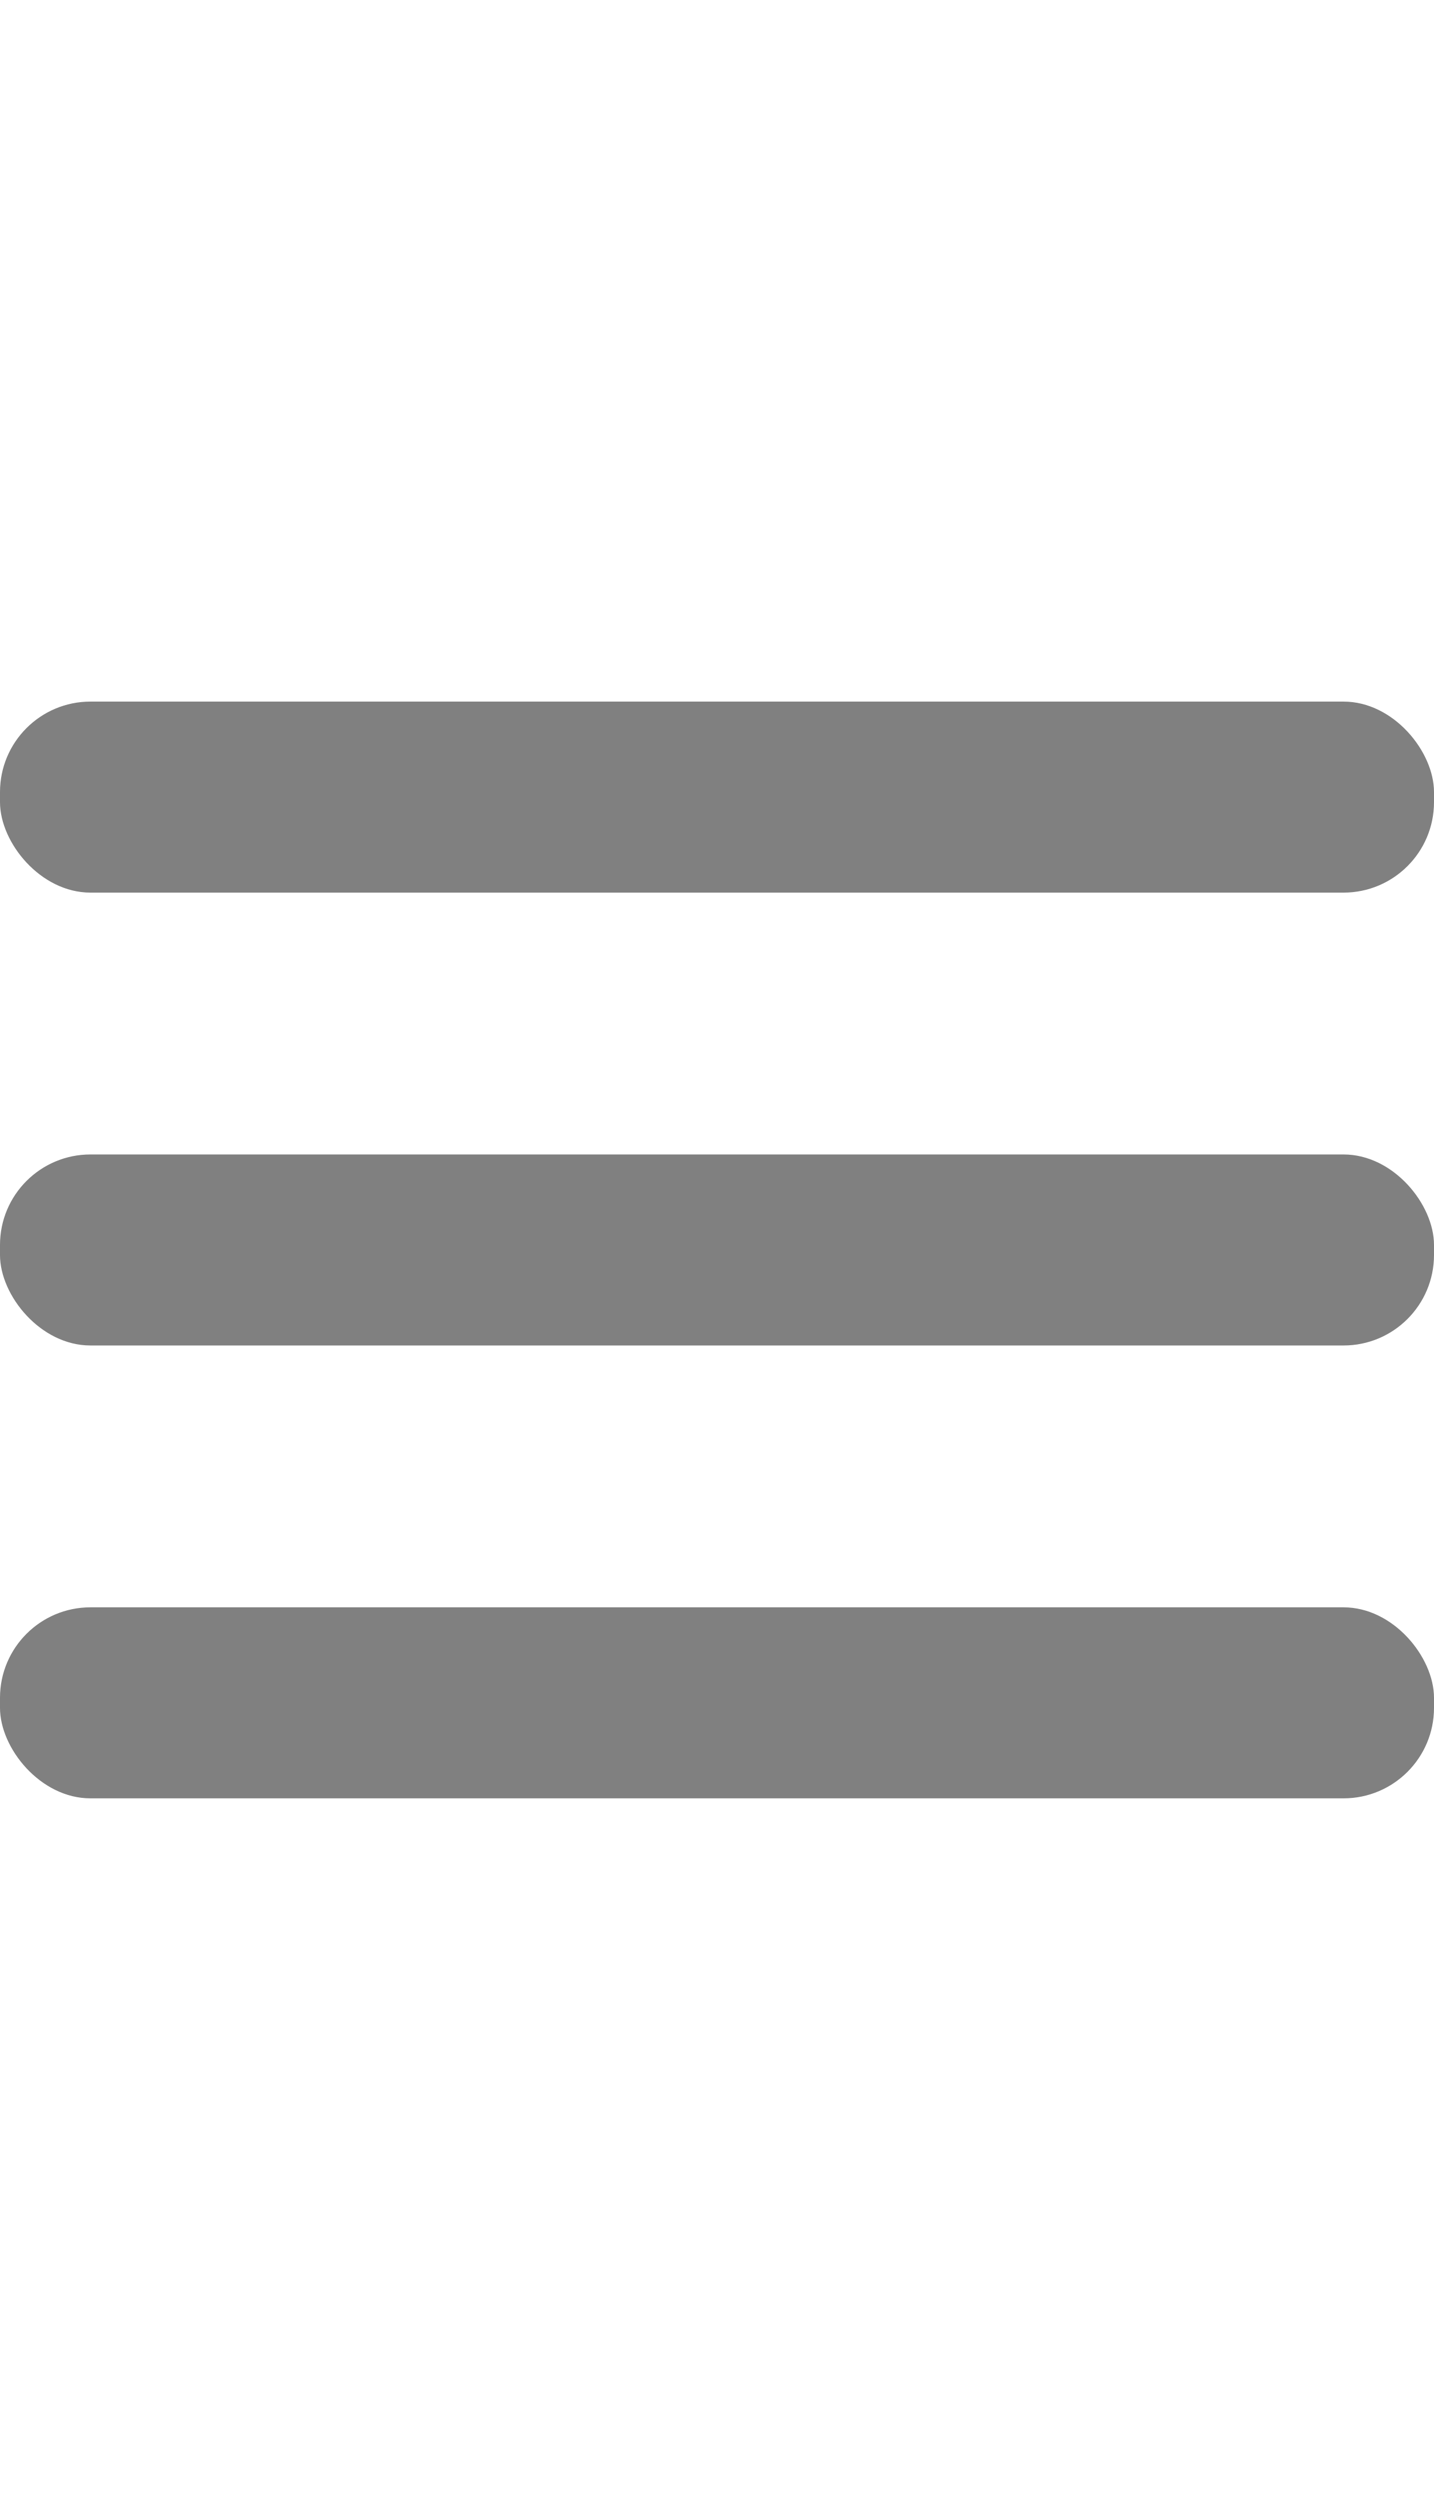
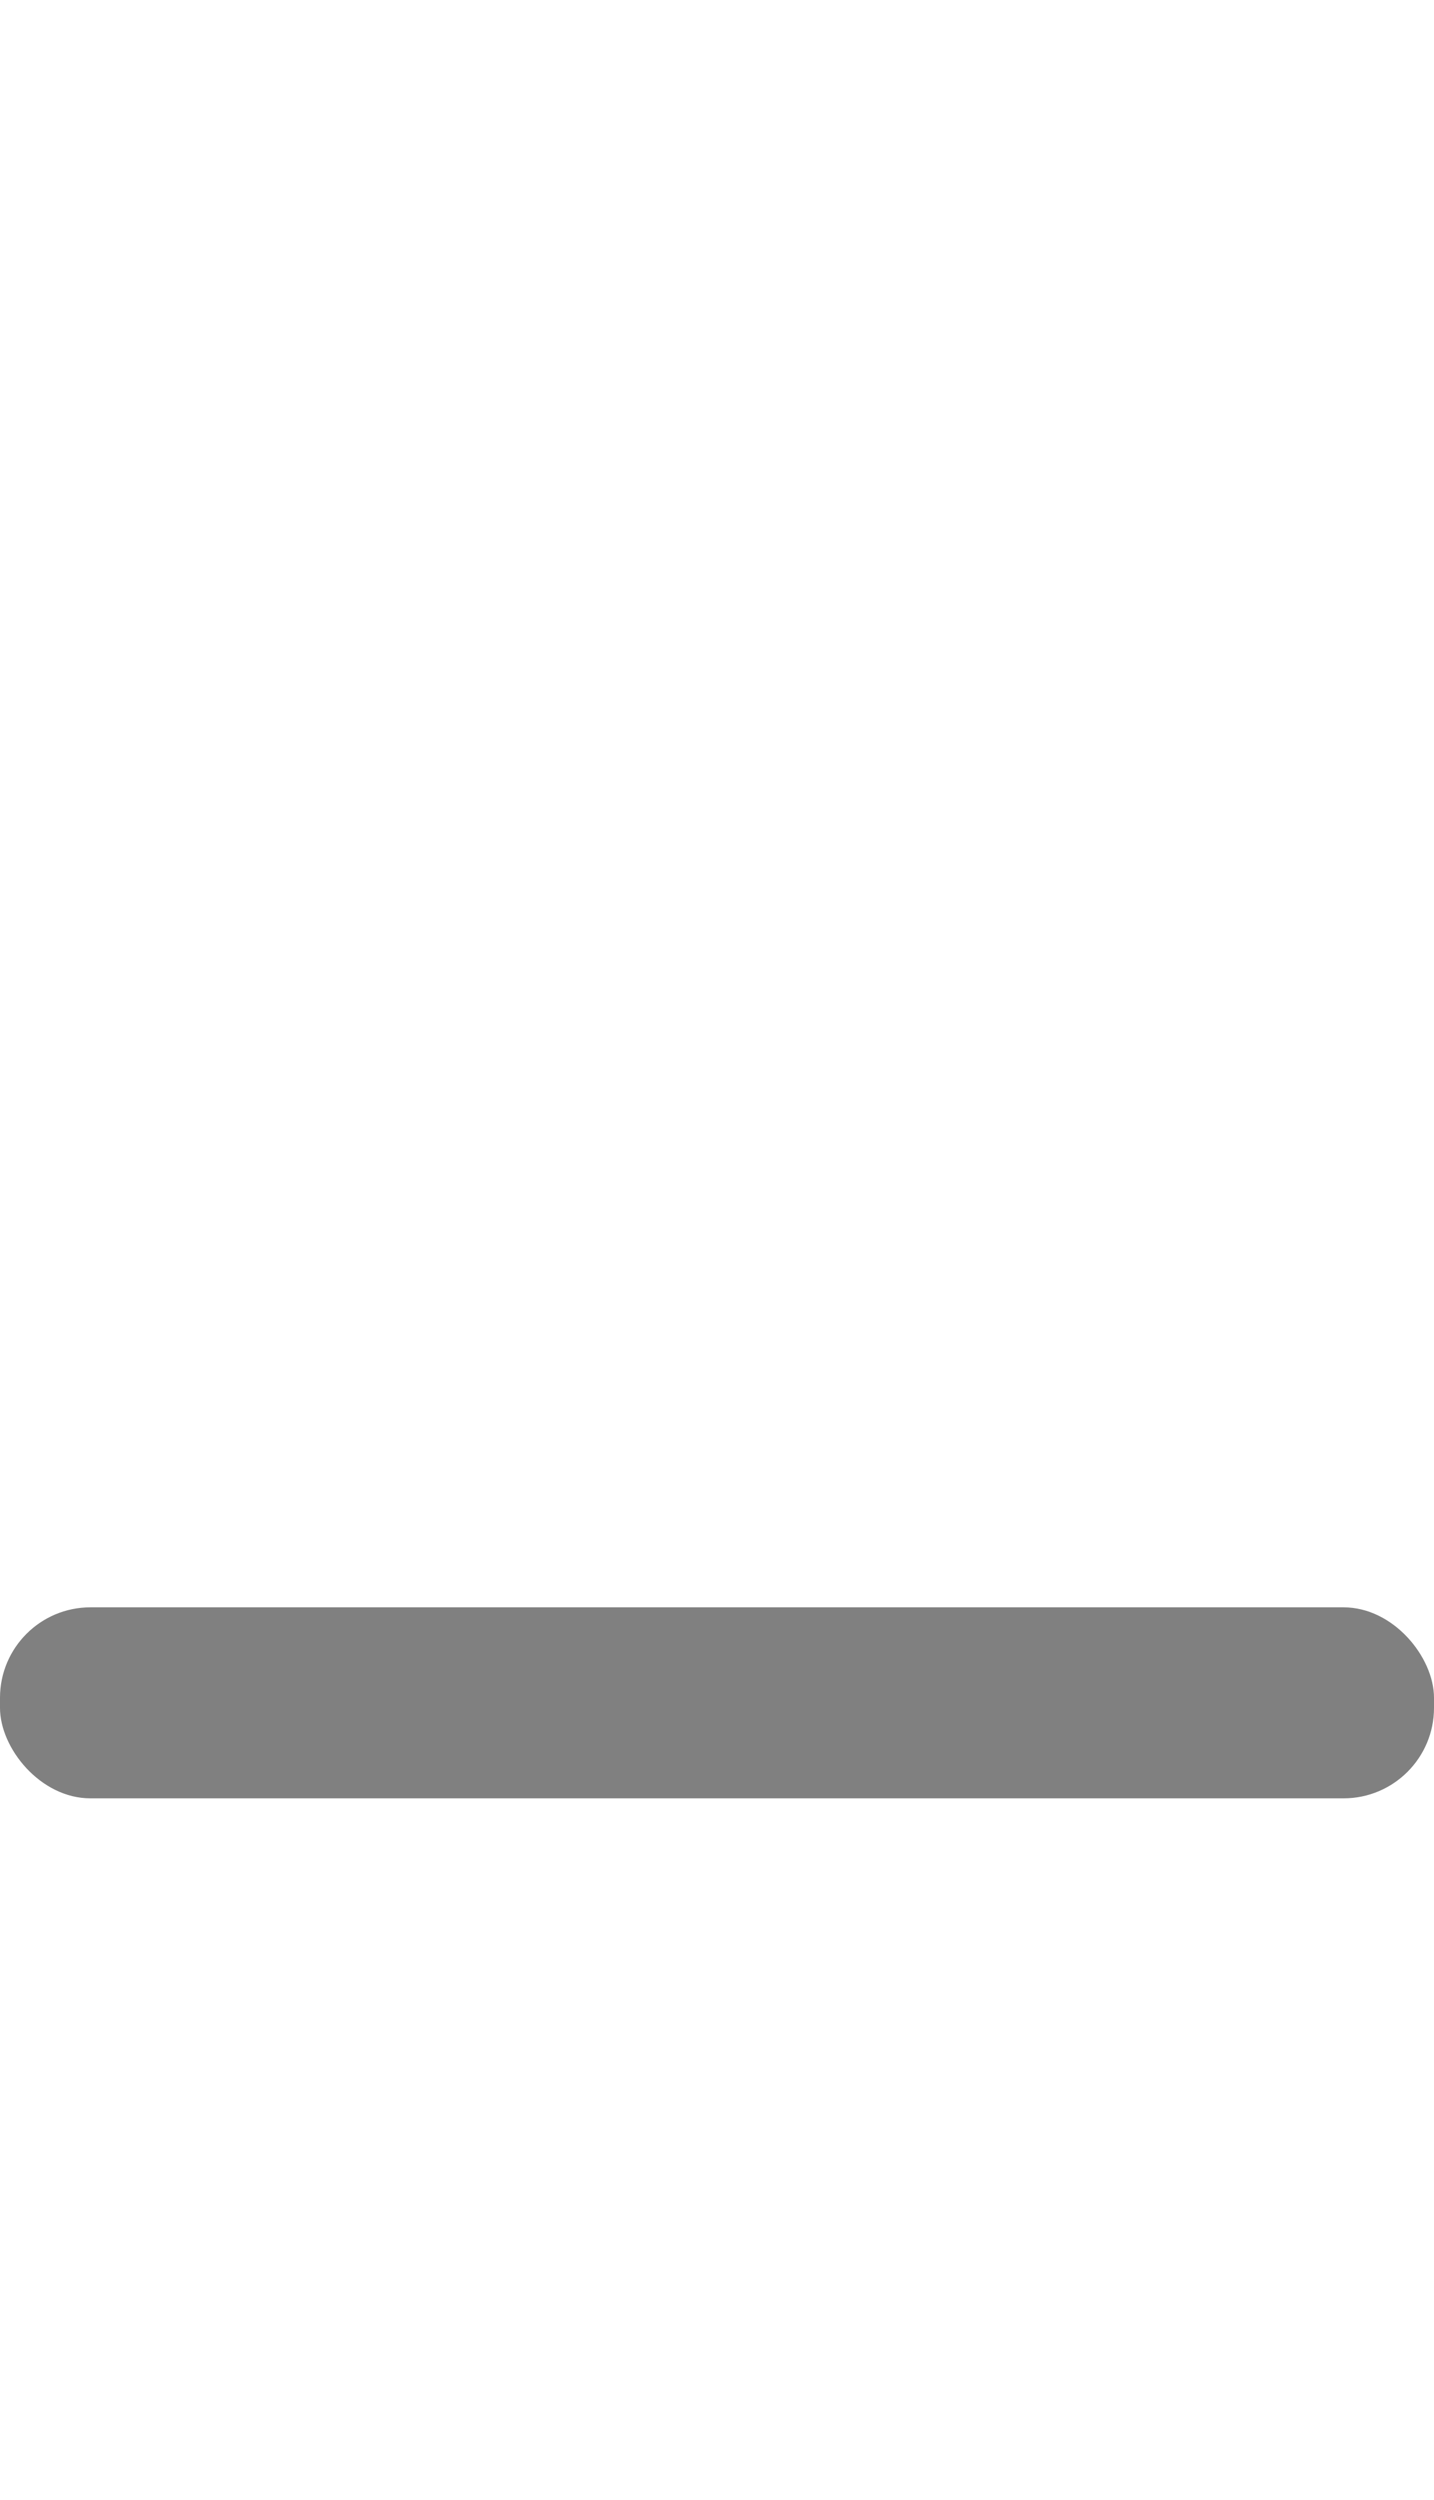
<svg xmlns="http://www.w3.org/2000/svg" xmlns:ns1="http://www.inkscape.org/namespaces/inkscape" xmlns:ns2="http://sodipodi.sourceforge.net/DTD/sodipodi-0.dtd" width="62.621mm" height="109.158mm" viewBox="0 0 221.886 386.78" id="svg4190" version="1.1" ns1:version="0.91 r13725" ns2:docname="hamburger.svg">
  <ns2:namedview pagecolor="#ffffff" bordercolor="#666666" borderopacity="1" objecttolerance="10" gridtolerance="10" guidetolerance="10" ns1:pageopacity="0" ns1:pageshadow="2" ns1:window-width="1920" ns1:window-height="1017" id="namedview6323" showgrid="false" fit-margin-top="0" fit-margin-left="0" fit-margin-right="0" fit-margin-bottom="0" ns1:zoom="0.25337423" ns1:cx="1109.413" ns1:cy="91.07925" ns1:window-x="-8" ns1:window-y="-8" ns1:window-maximized="1" ns1:current-layer="svg4190" />
  <defs id="defs4192" />
  <rect ry="0" y="-120.668" x="1135.067" height="931.429" width="931.429" id="rect4761" style="opacity:1;fill:#23ce97;fill-opacity:1;stroke:none;stroke-width:31.3;stroke-linecap:round;stroke-linejoin:round;stroke-miterlimit:4;stroke-dasharray:none;stroke-dashoffset:0;stroke-opacity:1" />
  <g transform="matrix(0.559,0,0,0.559,1339.821,87.578)" id="g4155">
-     <rect style="opacity:1;fill:#00004e;fill-opacity:1;stroke:none;stroke-width:31.3;stroke-linecap:round;stroke-linejoin:round;stroke-miterlimit:4;stroke-dasharray:none;stroke-dashoffset:0;stroke-opacity:1" id="rect4738" width="502.857" height="72.795" x="215.422" y="305.815" ry="34.482" />
-     <rect style="opacity:1;fill:#00004e;fill-opacity:1;stroke:none;stroke-width:31.3;stroke-linecap:round;stroke-linejoin:round;stroke-miterlimit:4;stroke-dasharray:none;stroke-dashoffset:0;stroke-opacity:1" id="rect4738-6" width="502.857" height="72.795" x="215.422" y="424.205" ry="34.482" />
-     <rect style="opacity:1;fill:#00004e;fill-opacity:1;stroke:none;stroke-width:31.3;stroke-linecap:round;stroke-linejoin:round;stroke-miterlimit:4;stroke-dasharray:none;stroke-dashoffset:0;stroke-opacity:1" id="rect4738-62" width="502.857" height="72.795" x="215.422" y="542.596" ry="34.482" />
-   </g>
-   <rect ry="14" y="108.547" x="0" height="29.555" width="221.886" id="rect4738-68" style="opacity:1;fill:#808080;fill-opacity:1;stroke:none;stroke-width:31.3;stroke-linecap:round;stroke-linejoin:round;stroke-miterlimit:4;stroke-dasharray:none;stroke-dashoffset:0;stroke-opacity:1" />
-   <rect ry="14" y="178.613" x="0" height="29.555" width="221.886" id="rect4738-6-2" style="opacity:1;fill:#808080;fill-opacity:1;stroke:none;stroke-width:31.3;stroke-linecap:round;stroke-linejoin:round;stroke-miterlimit:4;stroke-dasharray:none;stroke-dashoffset:0;stroke-opacity:1" />
+     </g>
  <rect ry="14" y="248.679" x="0" height="29.555" width="221.886" id="rect4738-62-5" style="opacity:1;fill:#808080;fill-opacity:1;stroke:none;stroke-width:31.3;stroke-linecap:round;stroke-linejoin:round;stroke-miterlimit:4;stroke-dasharray:none;stroke-dashoffset:0;stroke-opacity:1" />
  <rect style="color:#000000;clip-rule:nonzero;display:inline;overflow:visible;visibility:visible;opacity:0.586;isolation:auto;mix-blend-mode:normal;color-interpolation:sRGB;color-interpolation-filters:linearRGB;solid-color:#000000;solid-opacity:1;fill:none;fill-opacity:1;fill-rule:nonzero;stroke:none;stroke-width:4.069;stroke-linecap:butt;stroke-linejoin:miter;stroke-miterlimit:4;stroke-dasharray:none;stroke-dashoffset:0;stroke-opacity:1;color-rendering:auto;image-rendering:auto;shape-rendering:auto;text-rendering:auto;enable-background:accumulate" id="rect4167" width="218.217" height="386.78" x="1.835" y="-1.5258791e-005" ry="20.176" />
</svg>